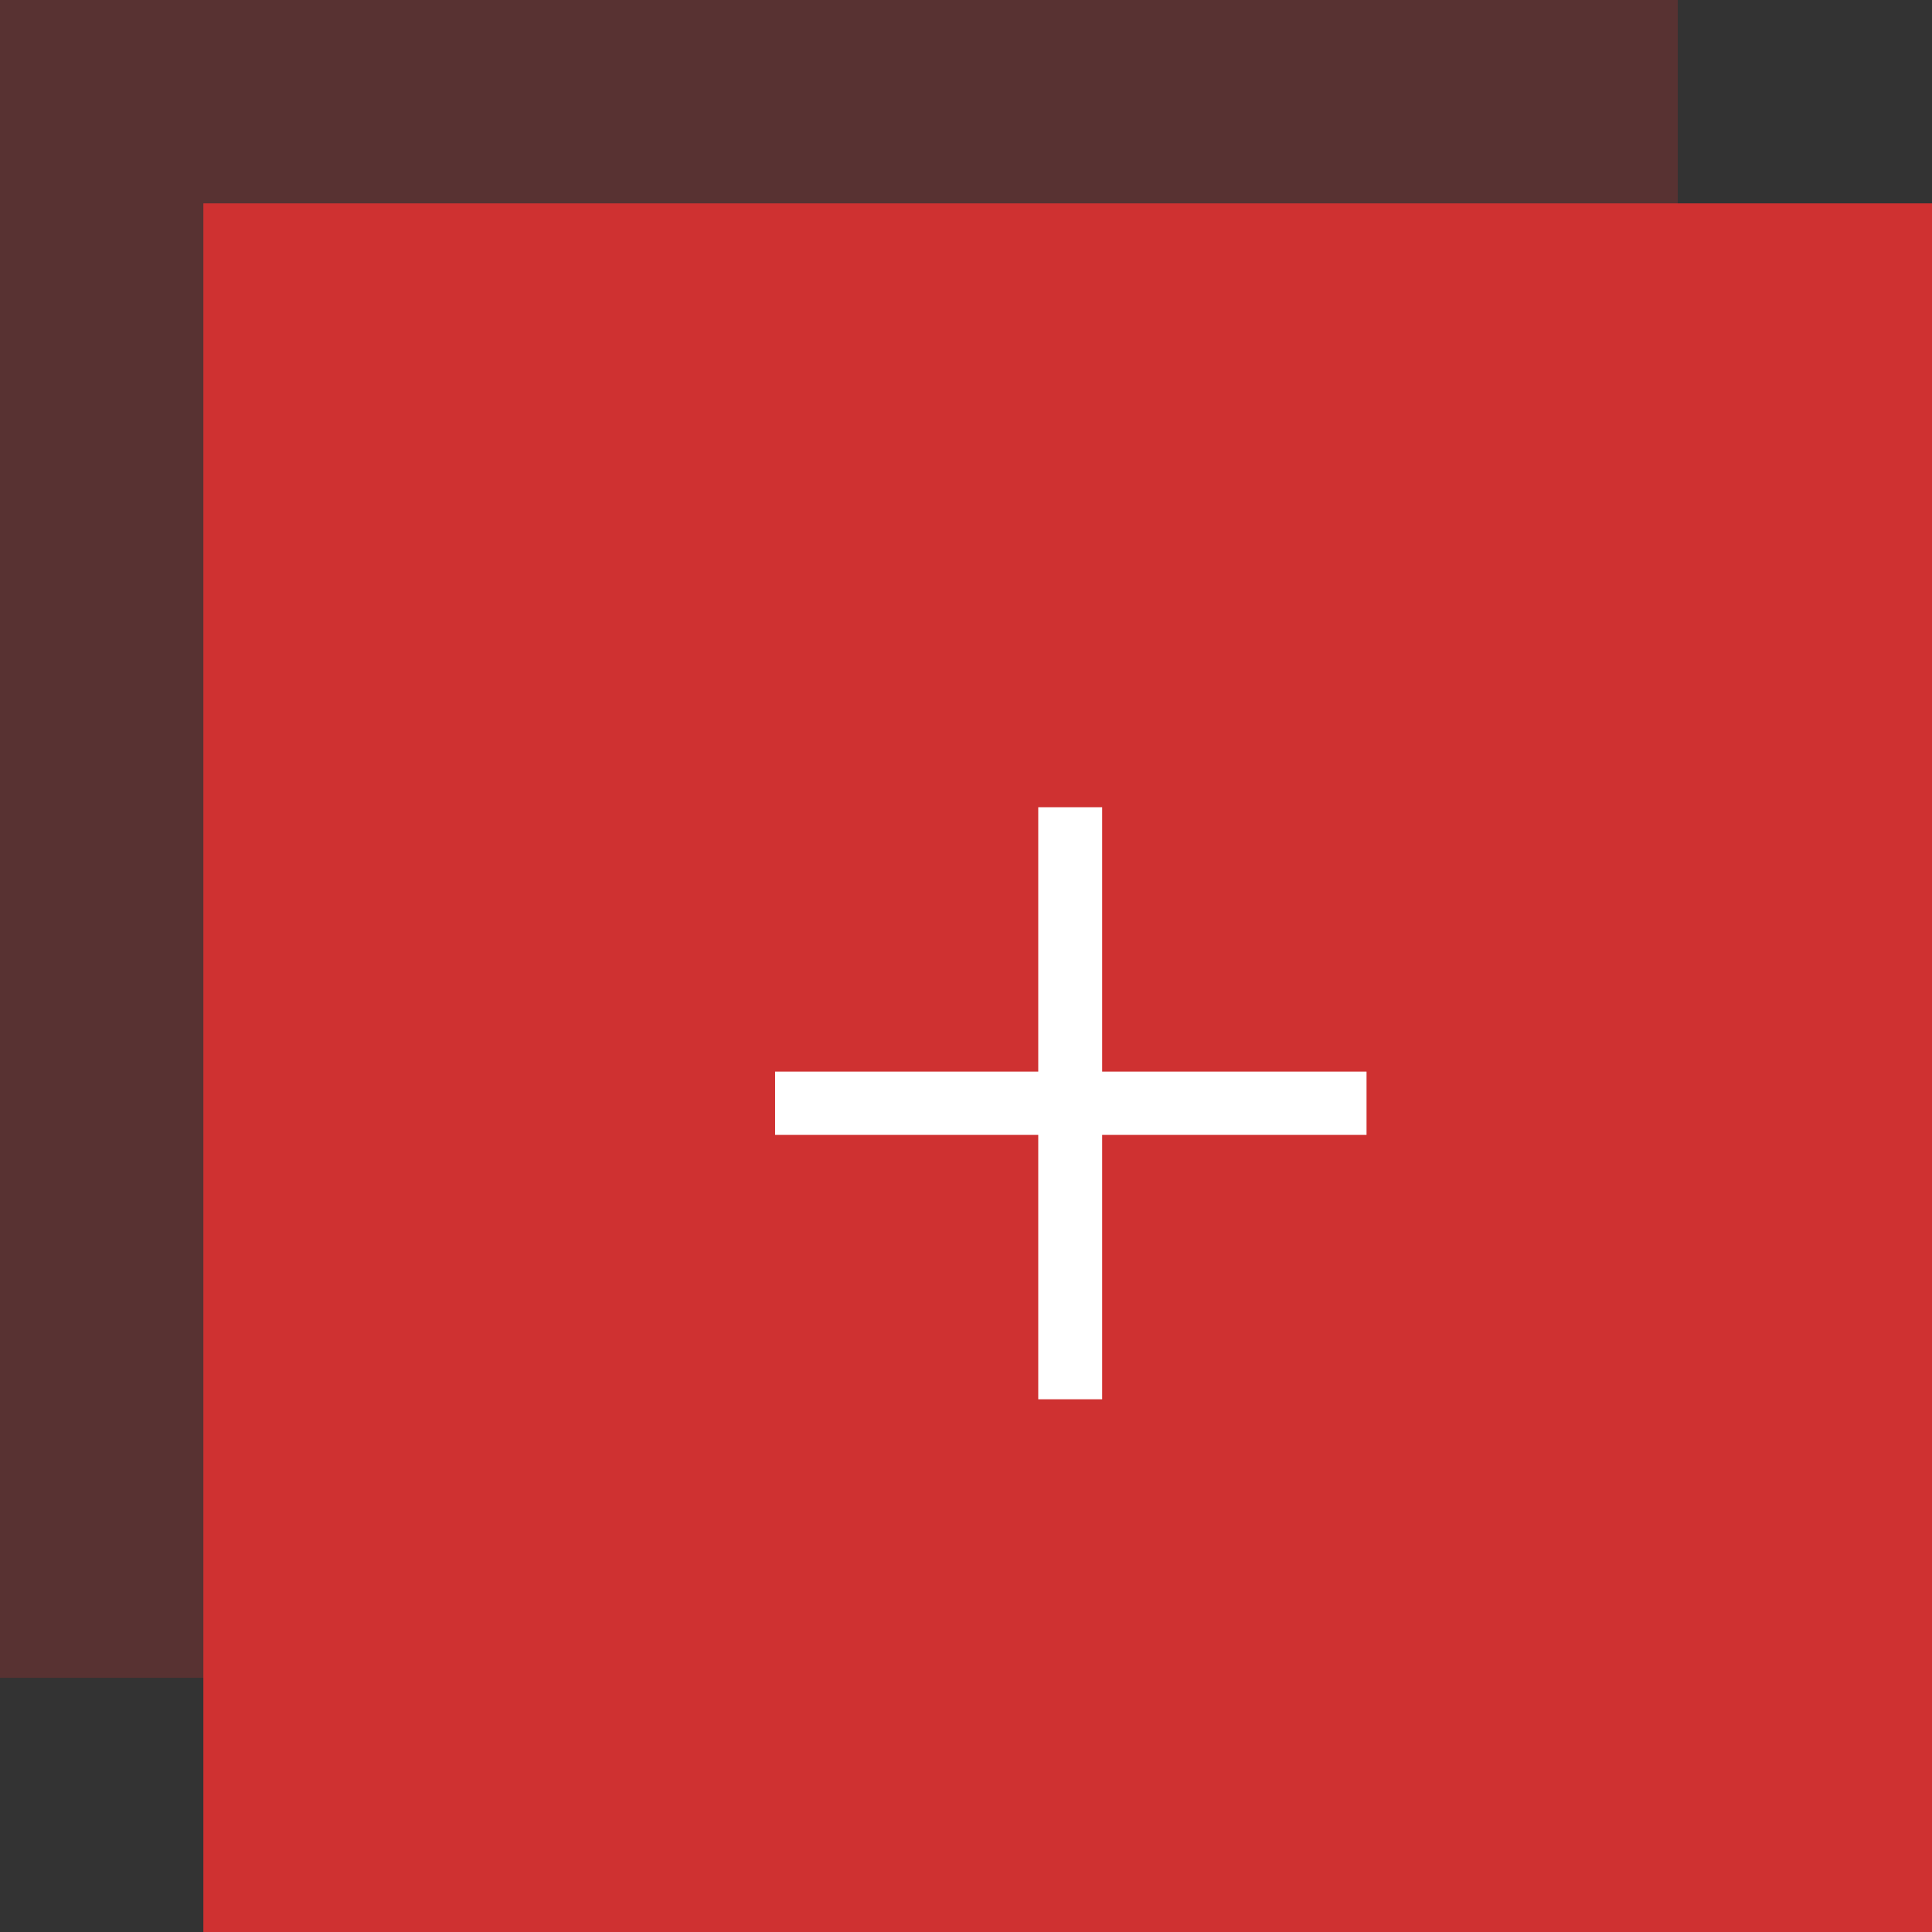
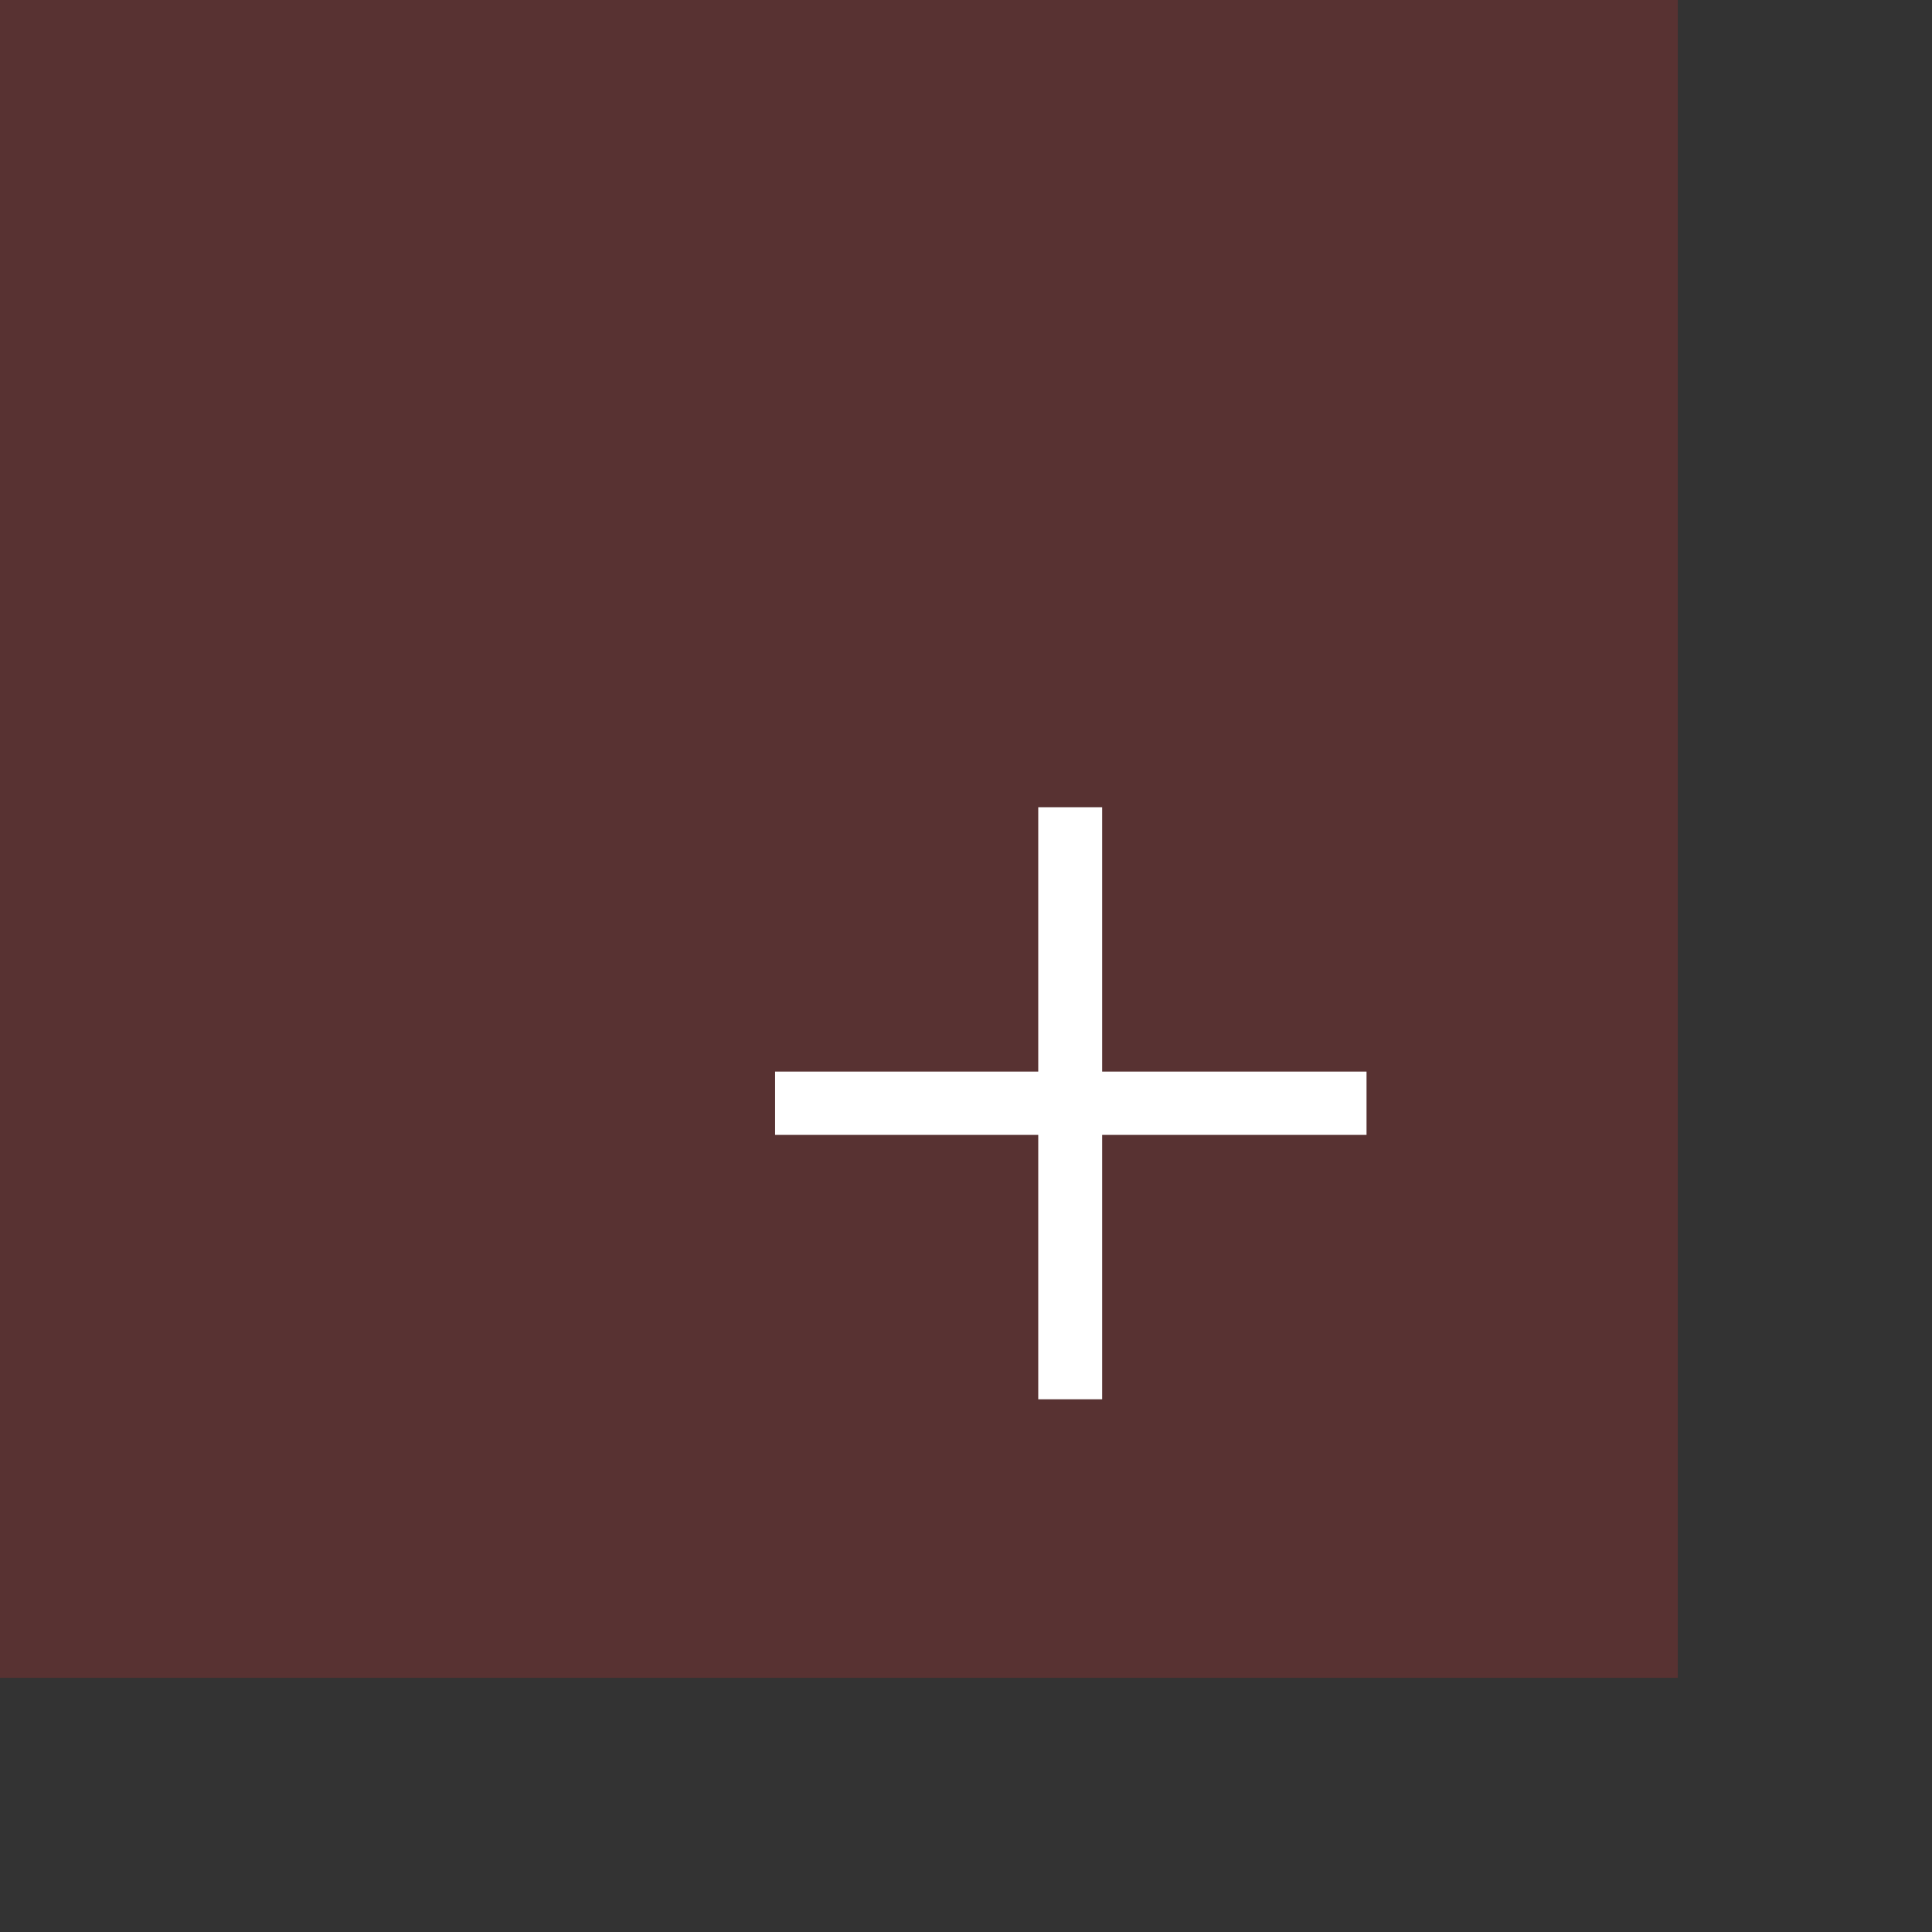
<svg xmlns="http://www.w3.org/2000/svg" width="38" height="38" viewBox="0 0 38 38" fill="none">
  <rect x="0" y="0" width="38" height="38" fill="#333333" stroke="none" />
  <rect y="6.10352e-05" width="33" height="33" fill="#CF3131" fill-opacity="0.24" />
-   <rect x="4" y="4" width="34" height="34" fill="#CF3131" />
  <path d="M21.678 22.322V27.522H20.421V22.322H15.245V21.077H20.421V15.877H21.678V21.077H26.878V22.322H21.678Z" fill="white" />
</svg>